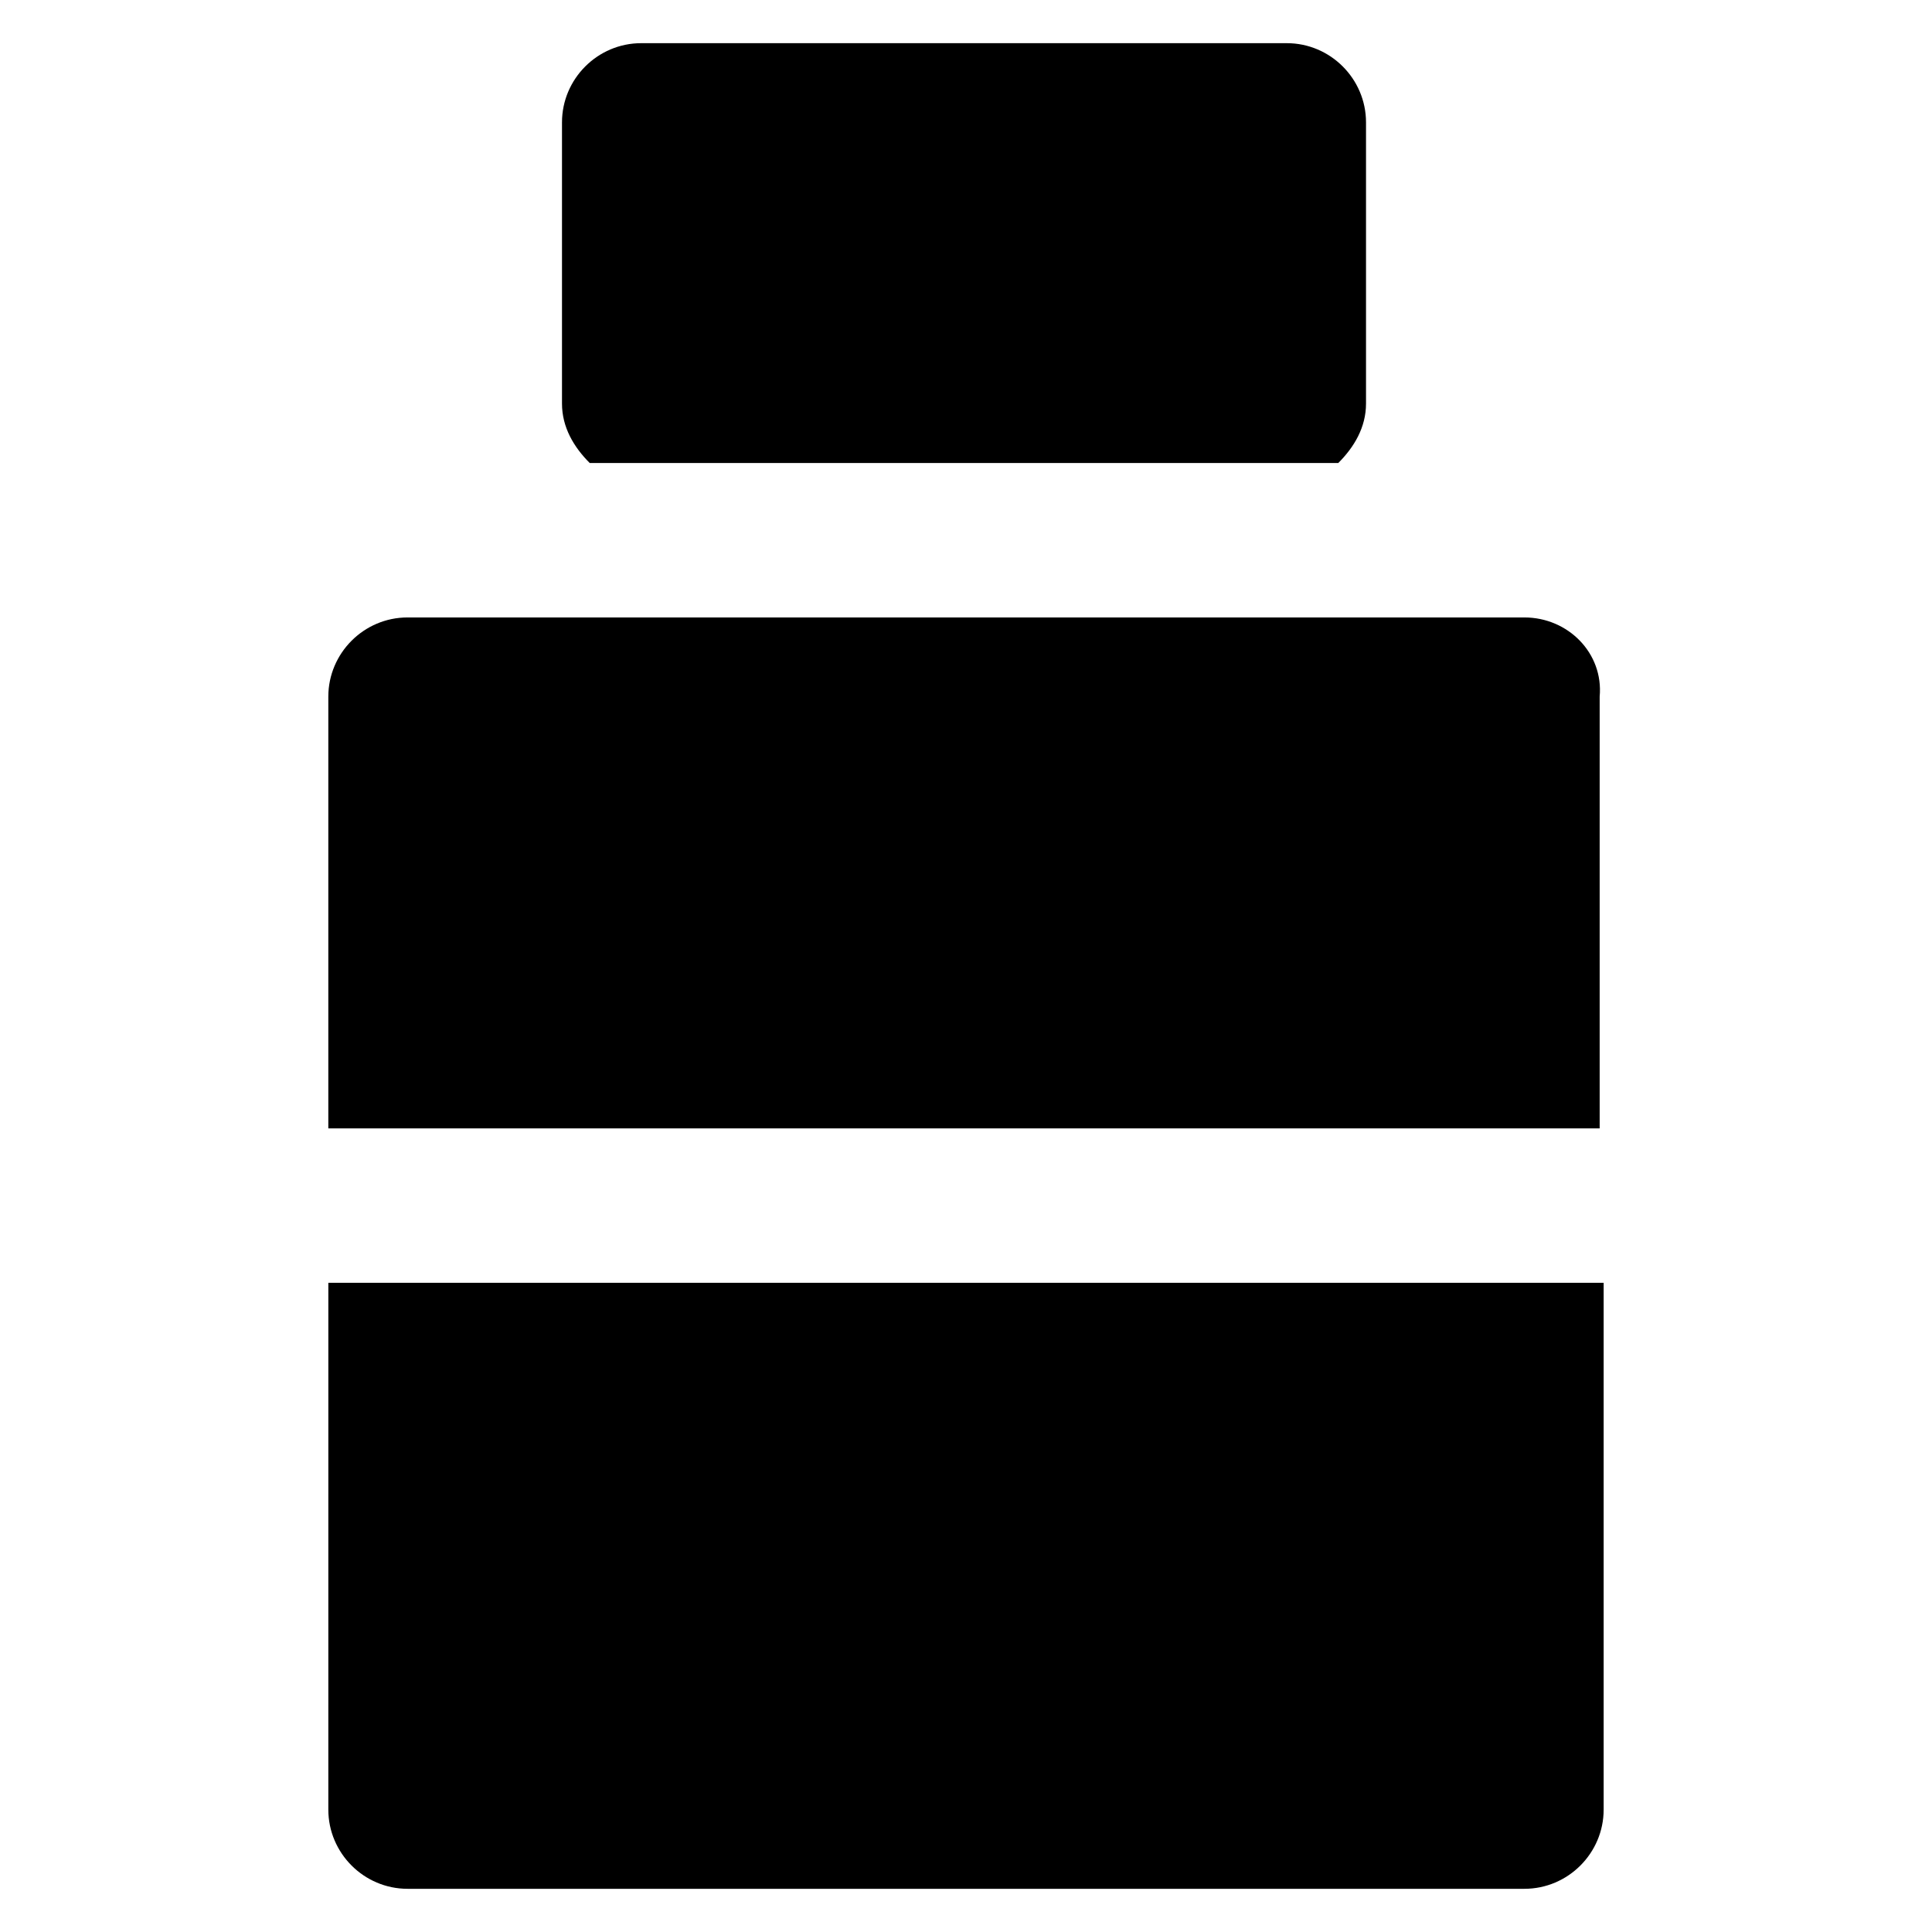
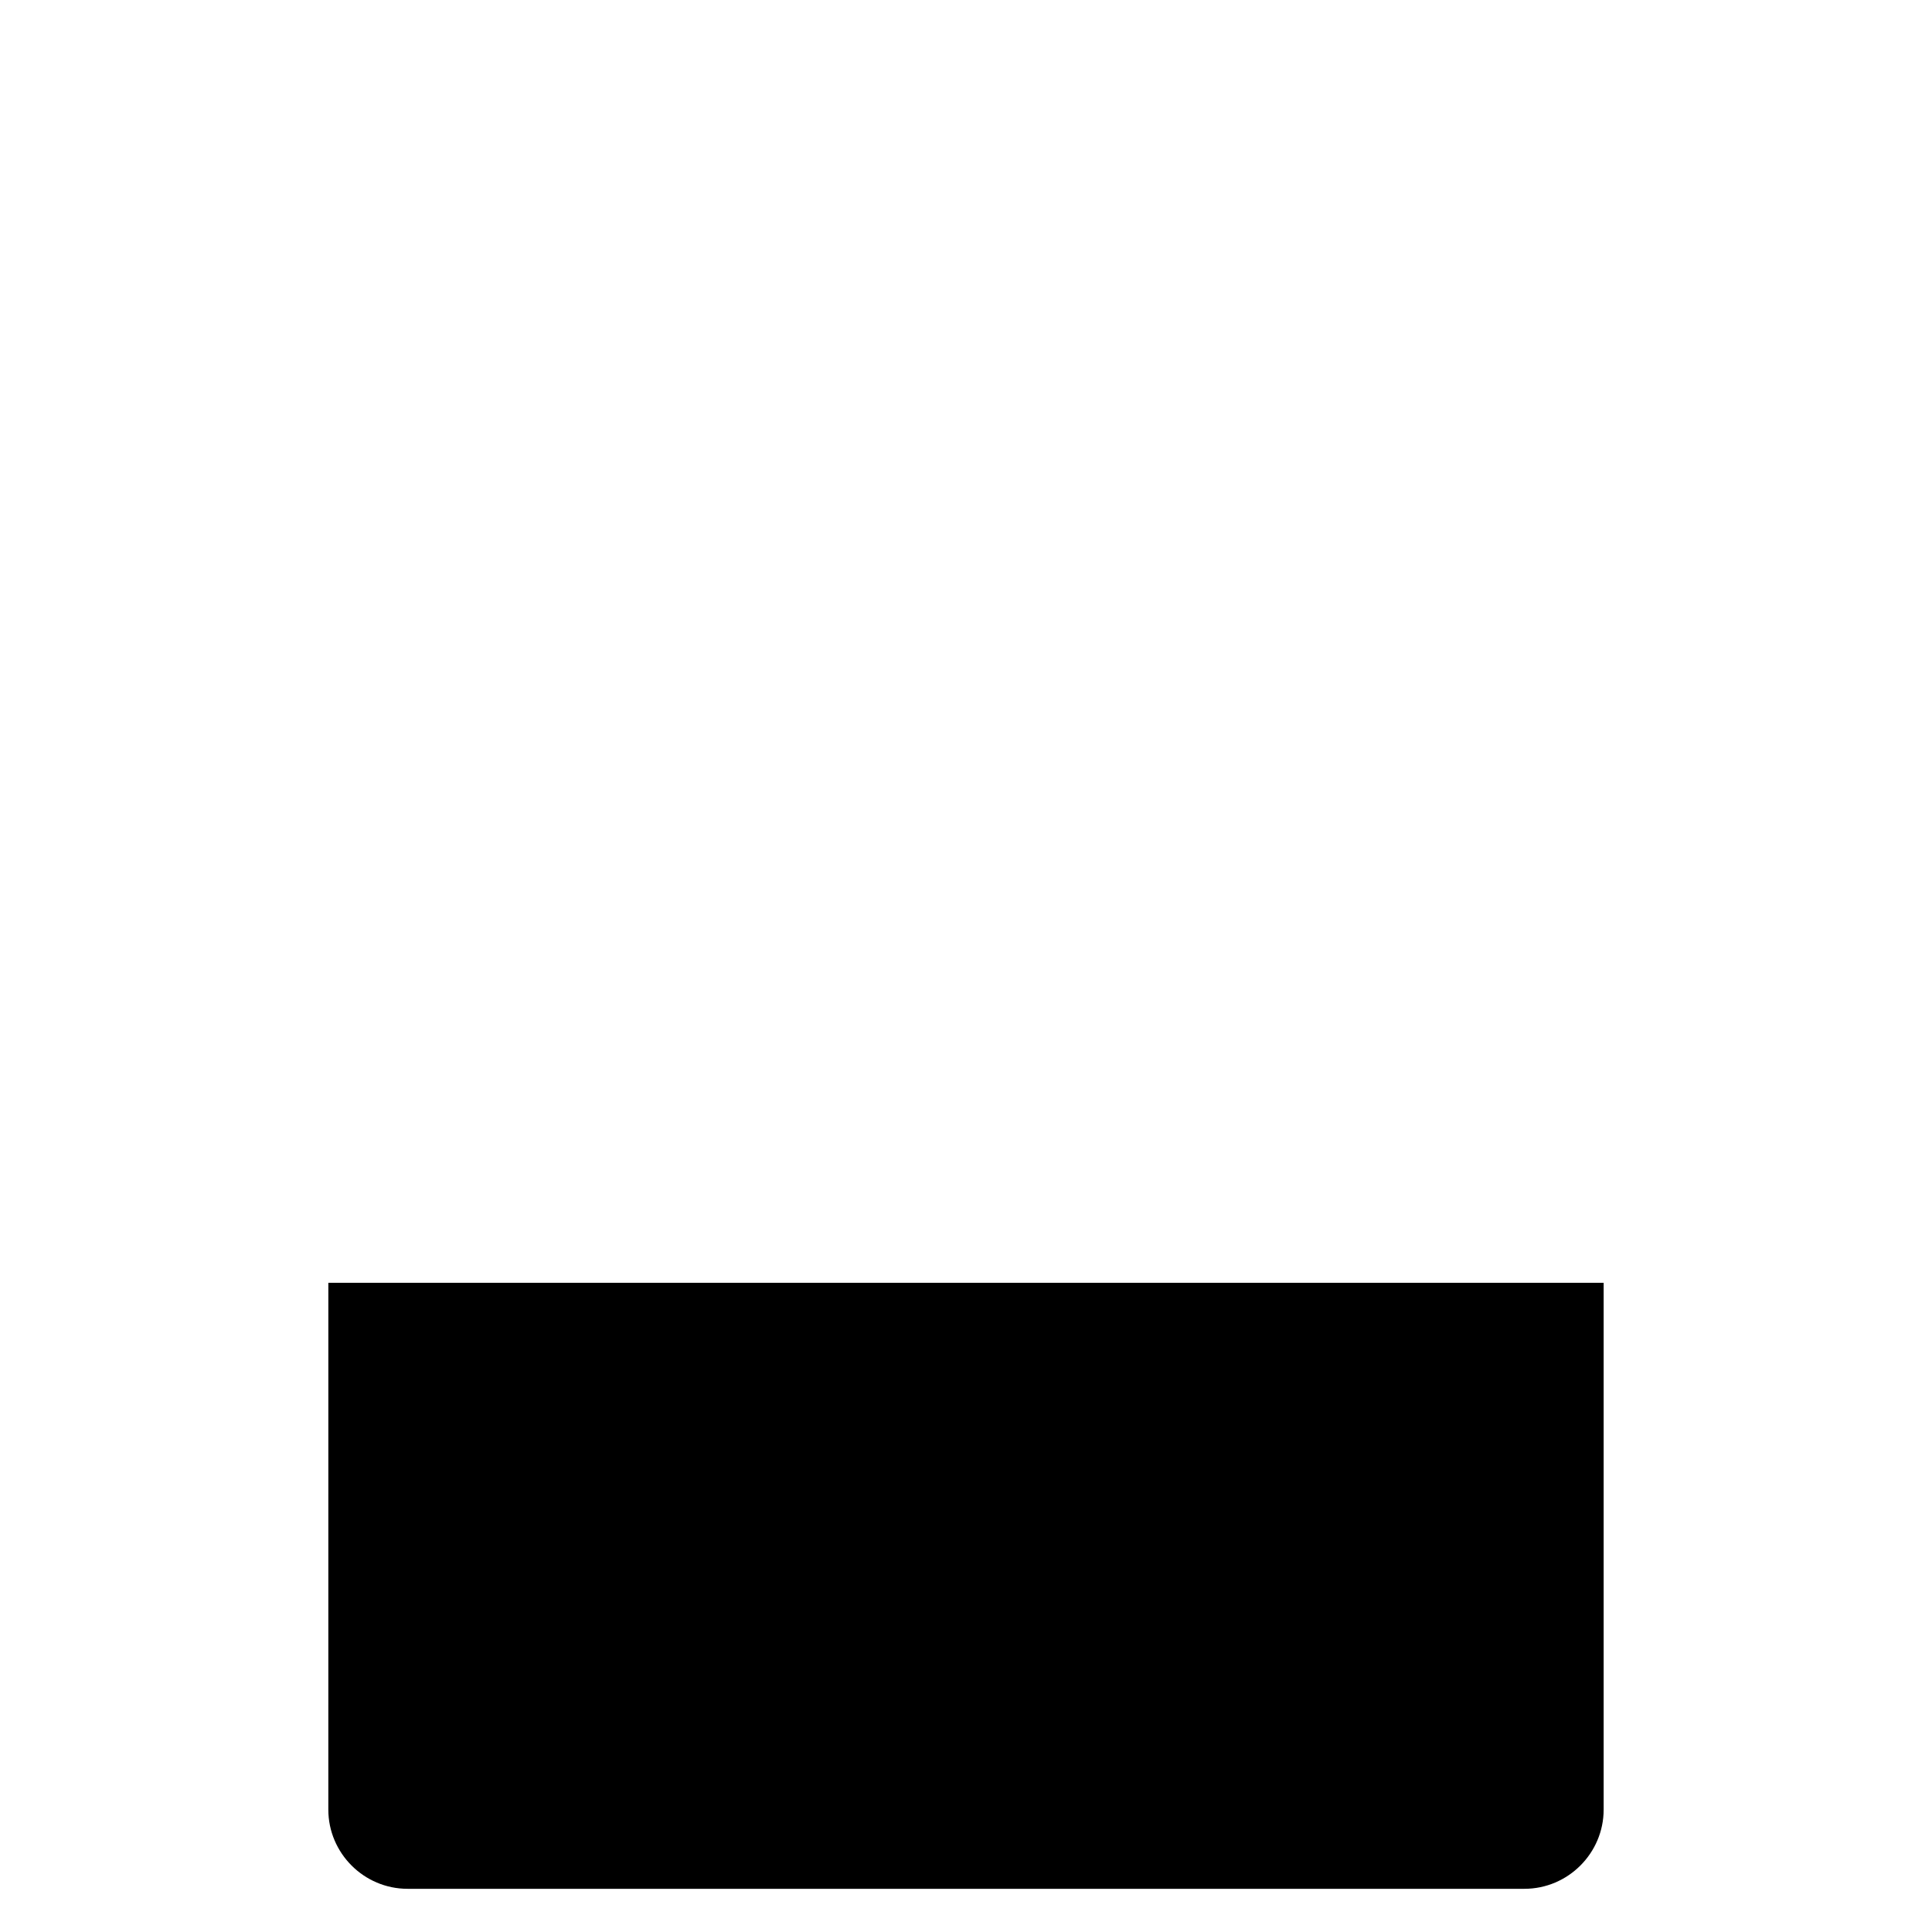
<svg xmlns="http://www.w3.org/2000/svg" fill="#000000" width="800px" height="800px" version="1.1" viewBox="144 144 512 512">
  <g>
    <path d="m231.01 623.56c0 11.547 9.445 20.992 20.992 20.992h295.99c11.547 0 20.992-9.445 20.992-20.992v-139.6h-337.97z" />
-     <path d="m547.99 307.63h-295.99c-11.547 0-20.992 9.445-20.992 20.992v114.41h336.92v-114.41c1.051-11.547-8.395-20.992-19.941-20.992z" />
-     <path d="m498.66 266.7c4.199-4.199 7.348-9.445 7.348-15.742v-74.523c0-11.547-9.445-20.992-20.992-20.992h-171.09c-11.547 0-20.992 9.445-20.992 20.992v74.523c0 6.297 3.148 11.547 7.348 15.742z" />
  </g>
</svg>